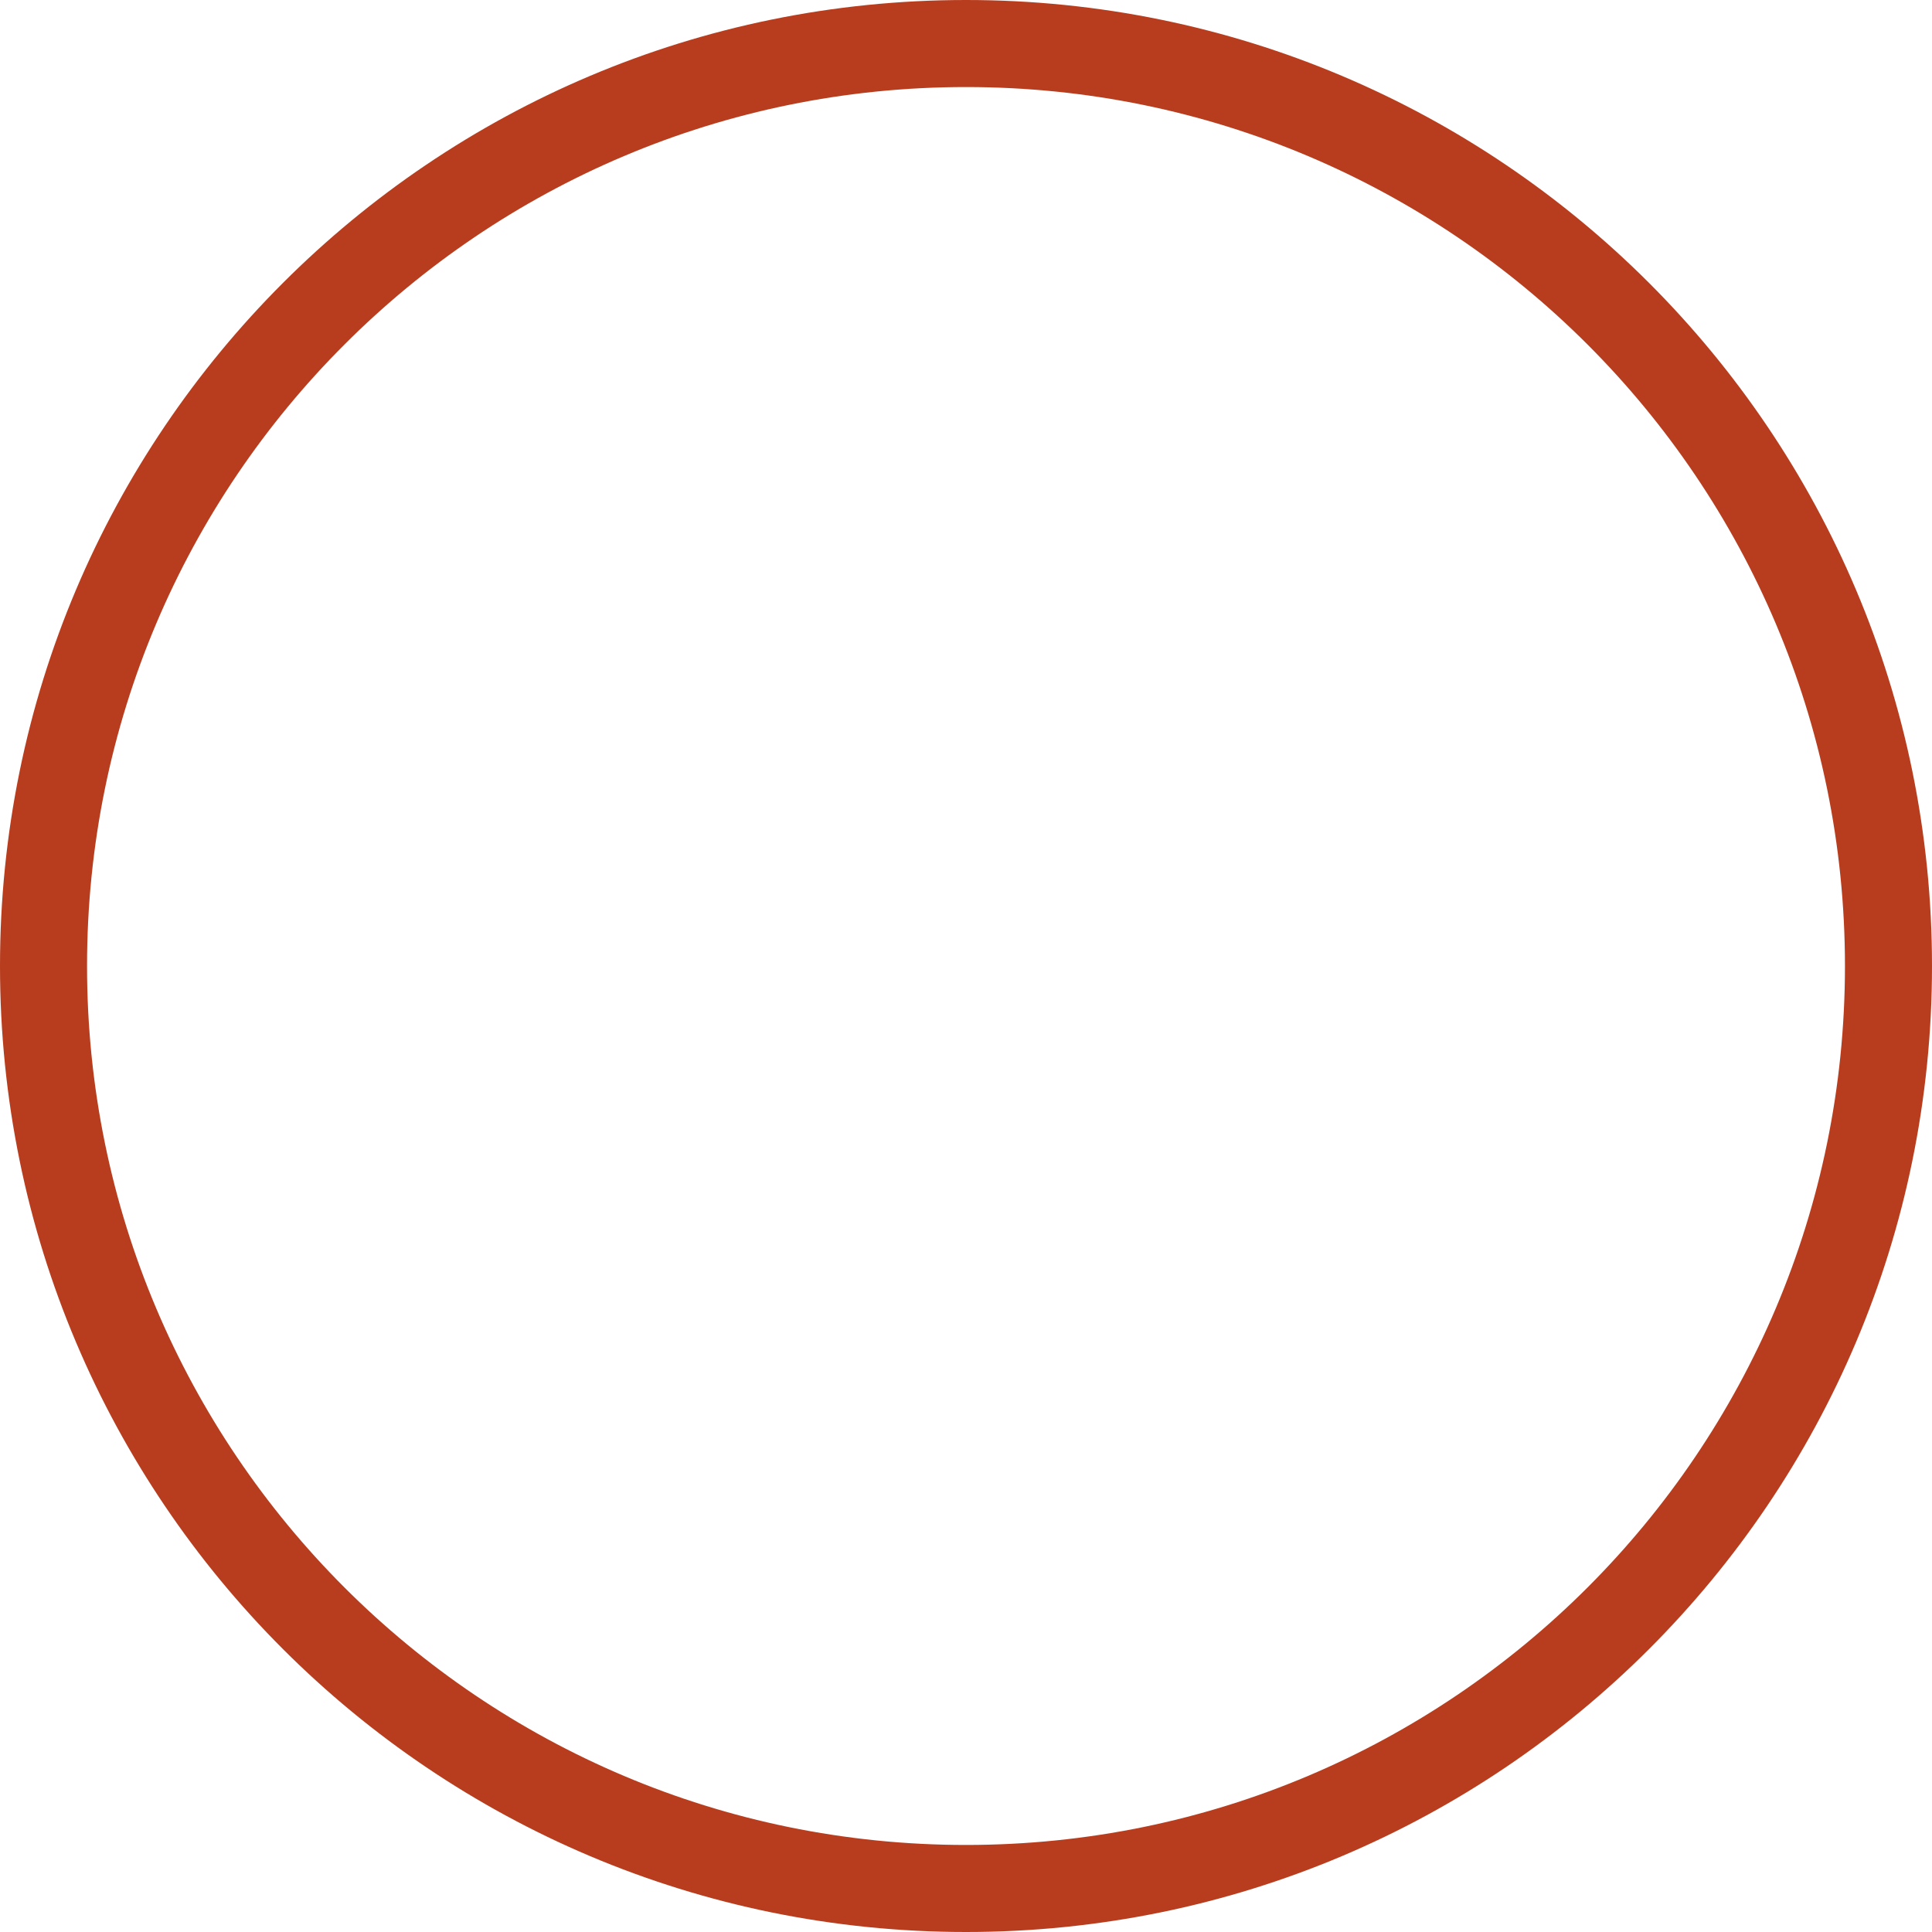
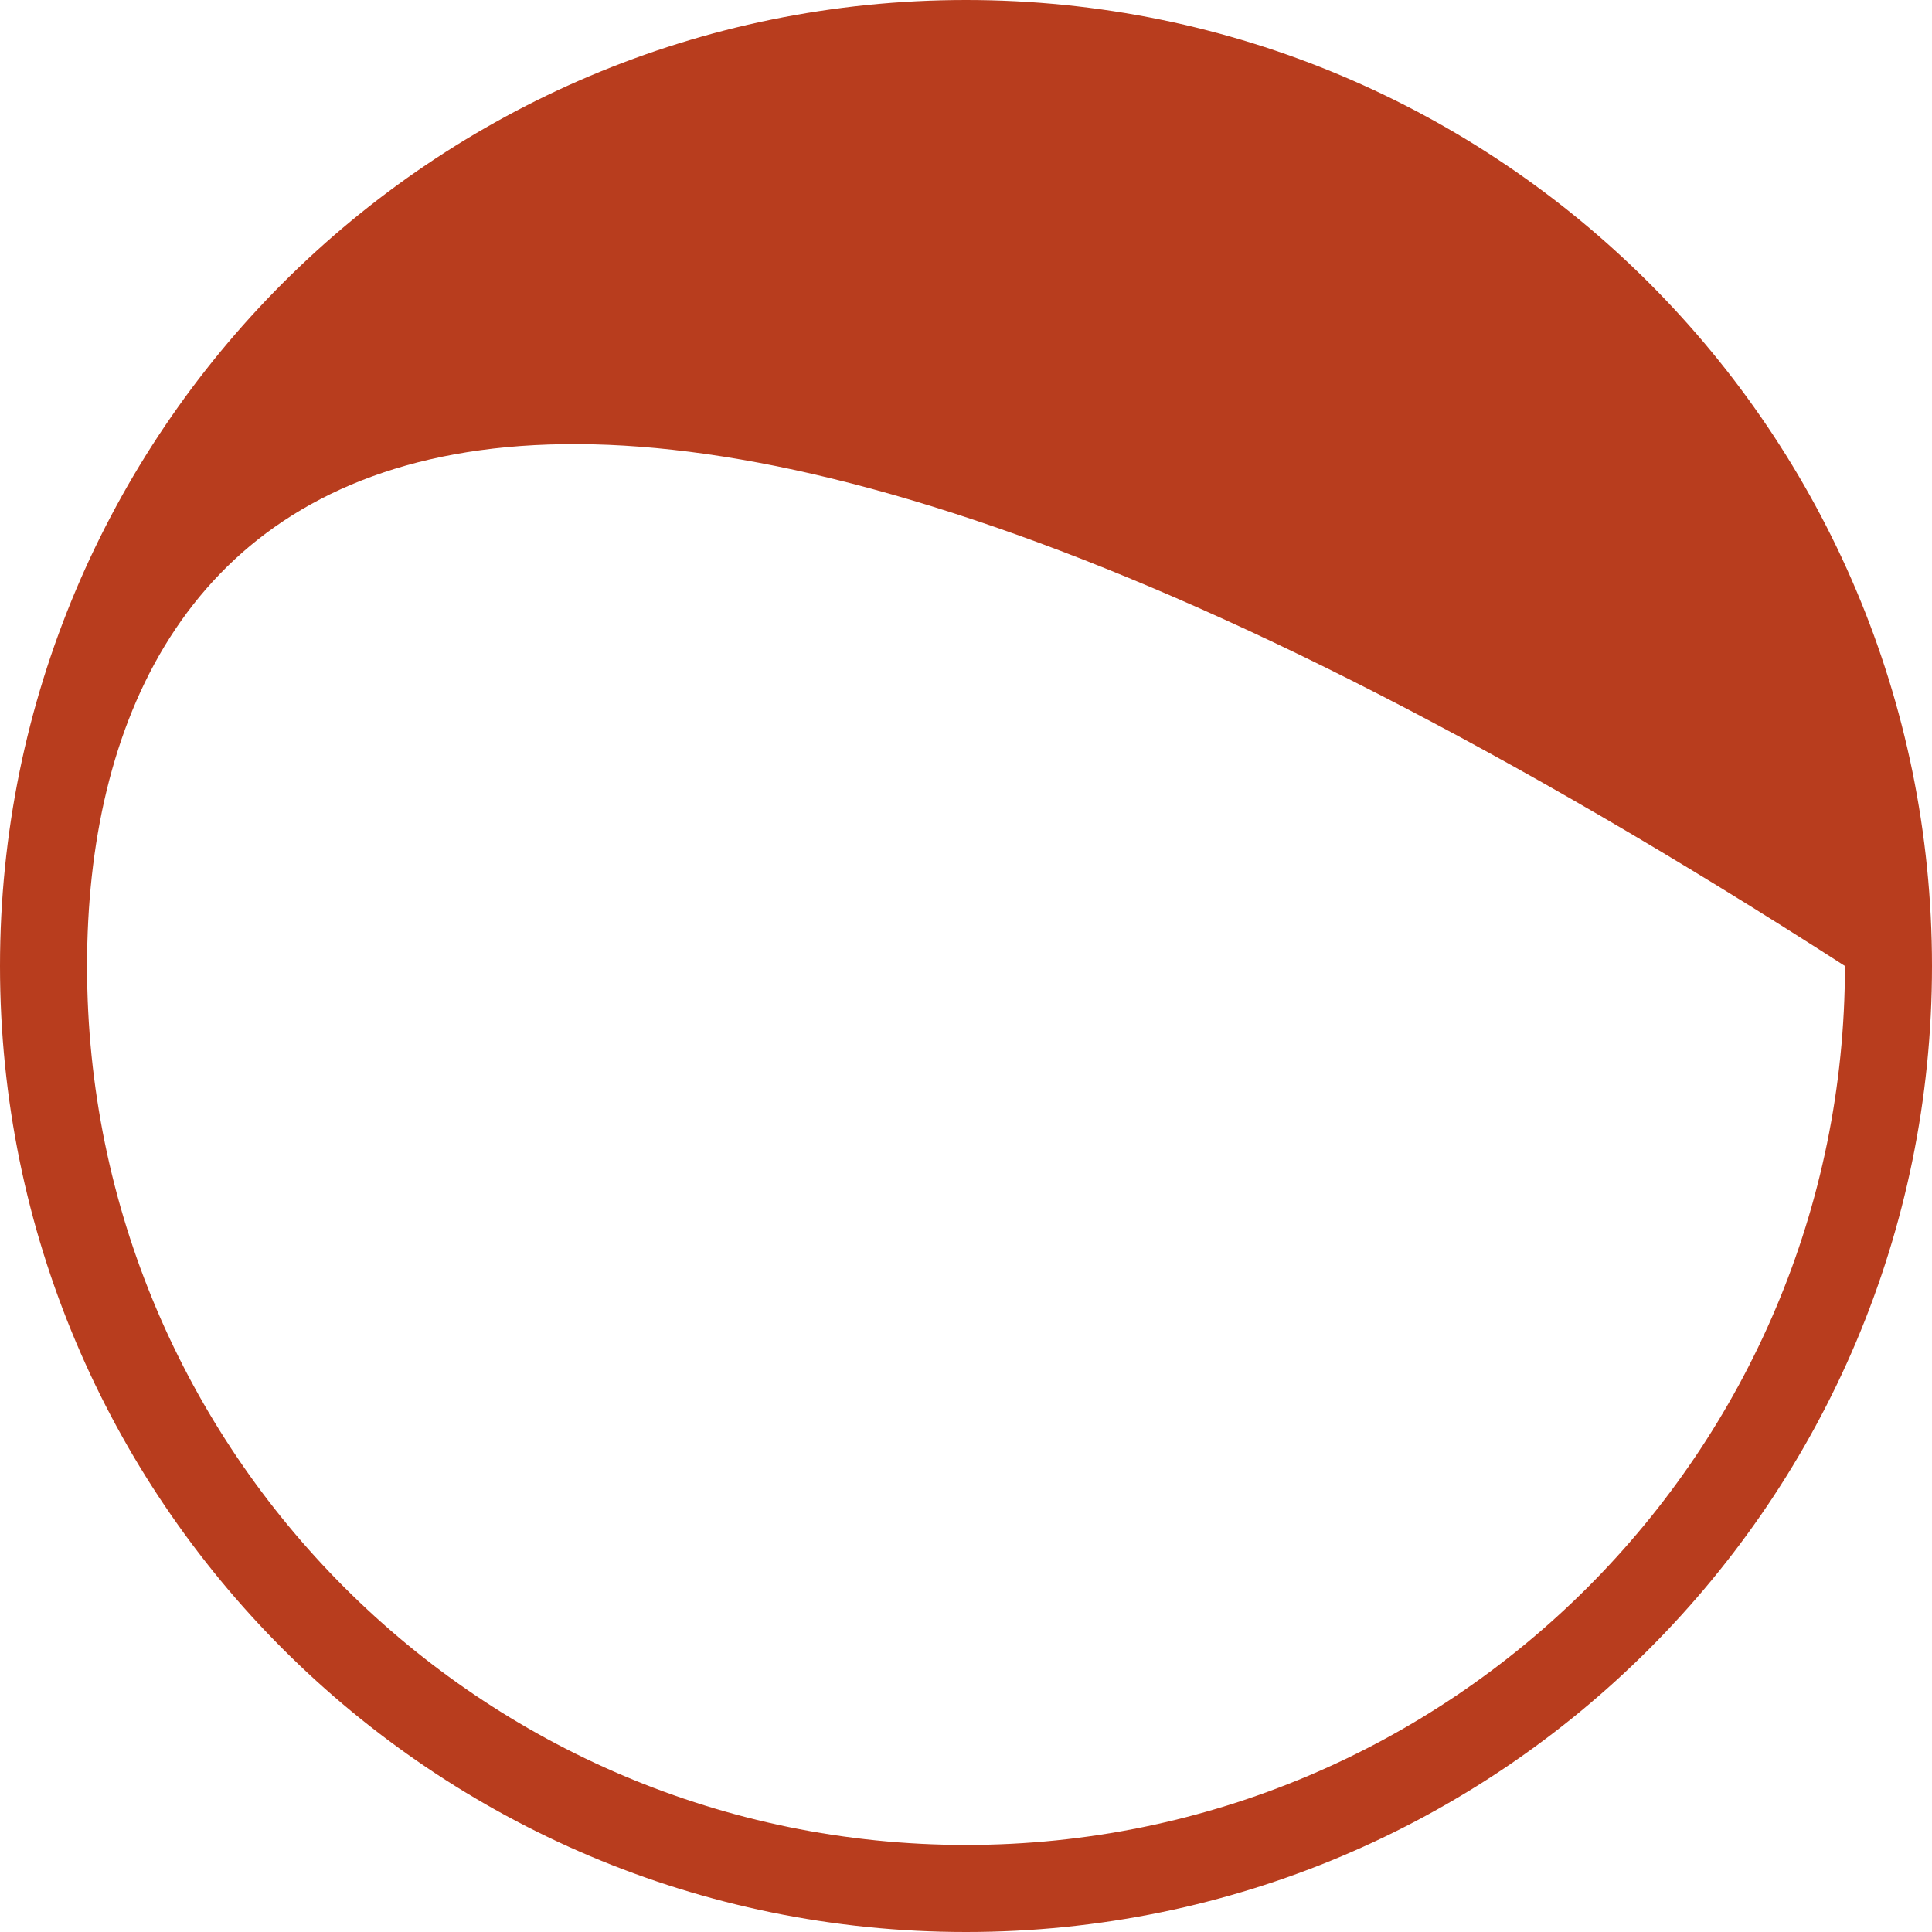
<svg xmlns="http://www.w3.org/2000/svg" preserveAspectRatio="none" width="100%" height="100%" overflow="visible" style="display: block;" viewBox="0 0 55 55" fill="none">
-   <path id="Ellipse 101" d="M55 27.5C55 42.688 42.688 55 27.5 55C12.312 55 0 42.688 0 27.5C0 12.312 12.312 0 27.5 0C42.688 0 55 12.312 55 27.5ZM2.478 27.5C2.478 41.319 13.681 52.522 27.5 52.522C41.319 52.522 52.522 41.319 52.522 27.5C52.522 13.681 41.319 2.478 27.5 2.478C13.681 2.478 2.478 13.681 2.478 27.5Z" fill="#B83D1E" />
+   <path id="Ellipse 101" d="M55 27.5C55 42.688 42.688 55 27.5 55C12.312 55 0 42.688 0 27.5C0 12.312 12.312 0 27.5 0C42.688 0 55 12.312 55 27.5ZM2.478 27.5C2.478 41.319 13.681 52.522 27.5 52.522C41.319 52.522 52.522 41.319 52.522 27.5C13.681 2.478 2.478 13.681 2.478 27.5Z" fill="#B83D1E" />
</svg>